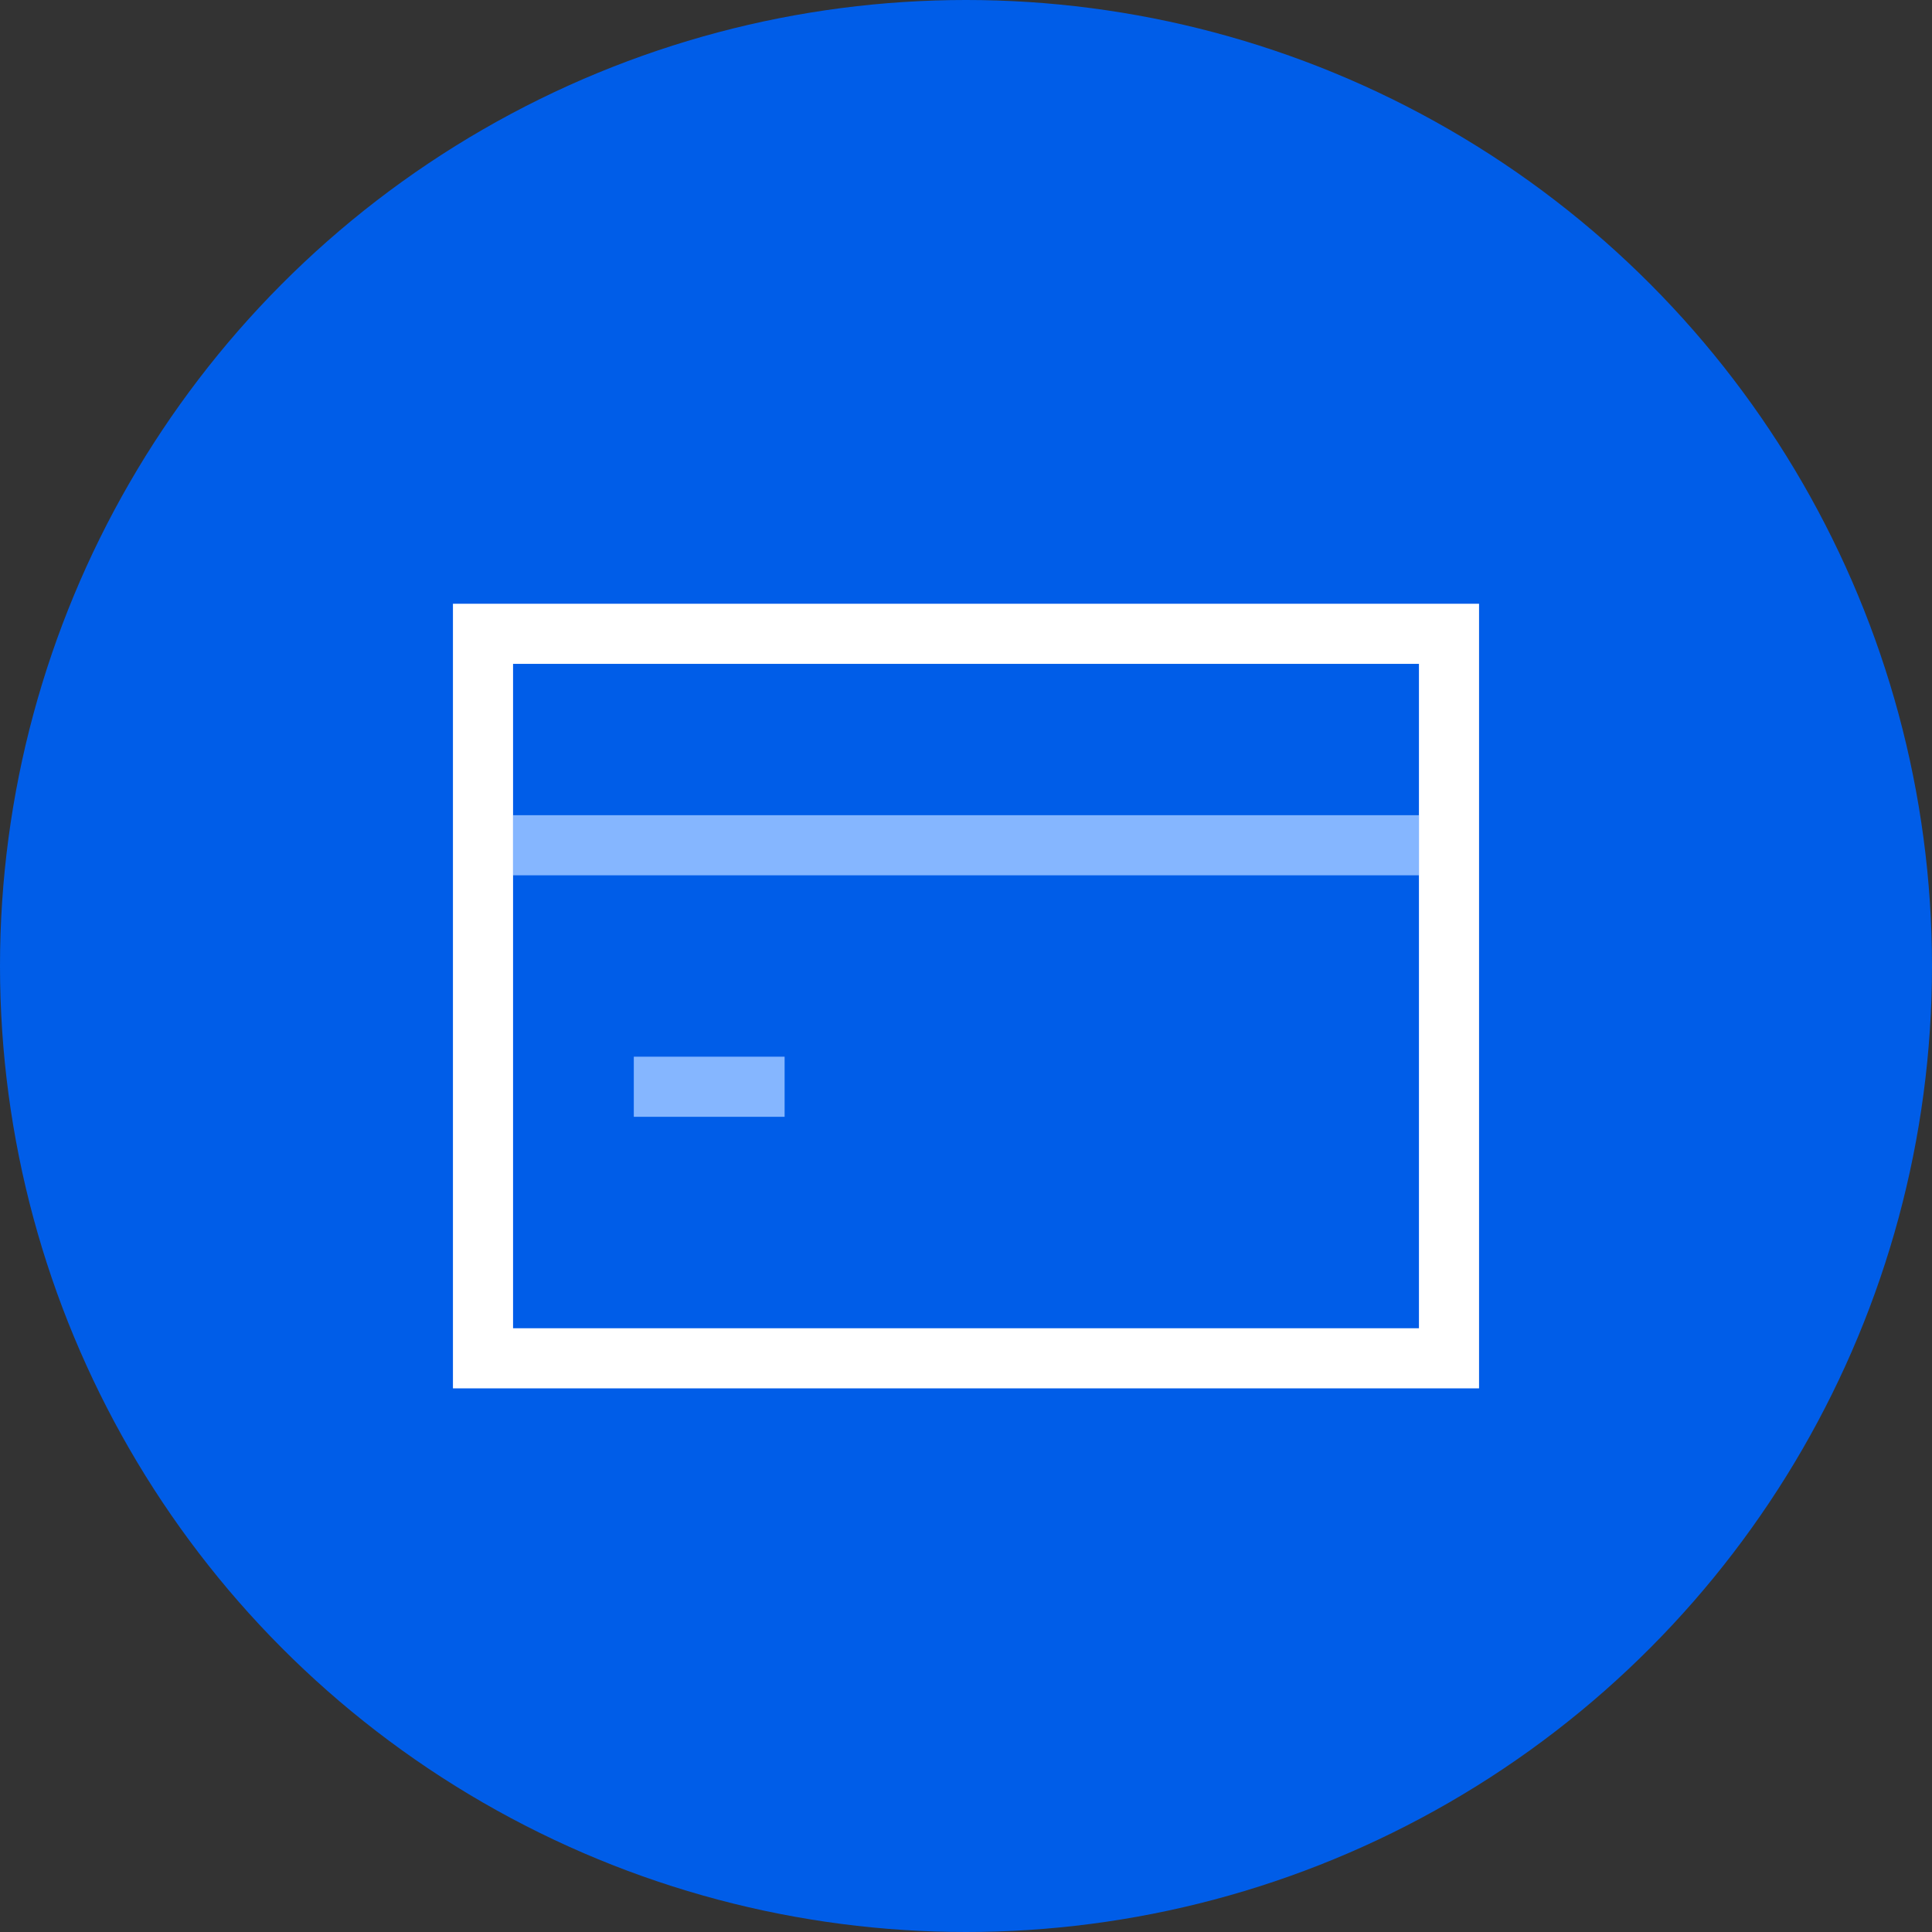
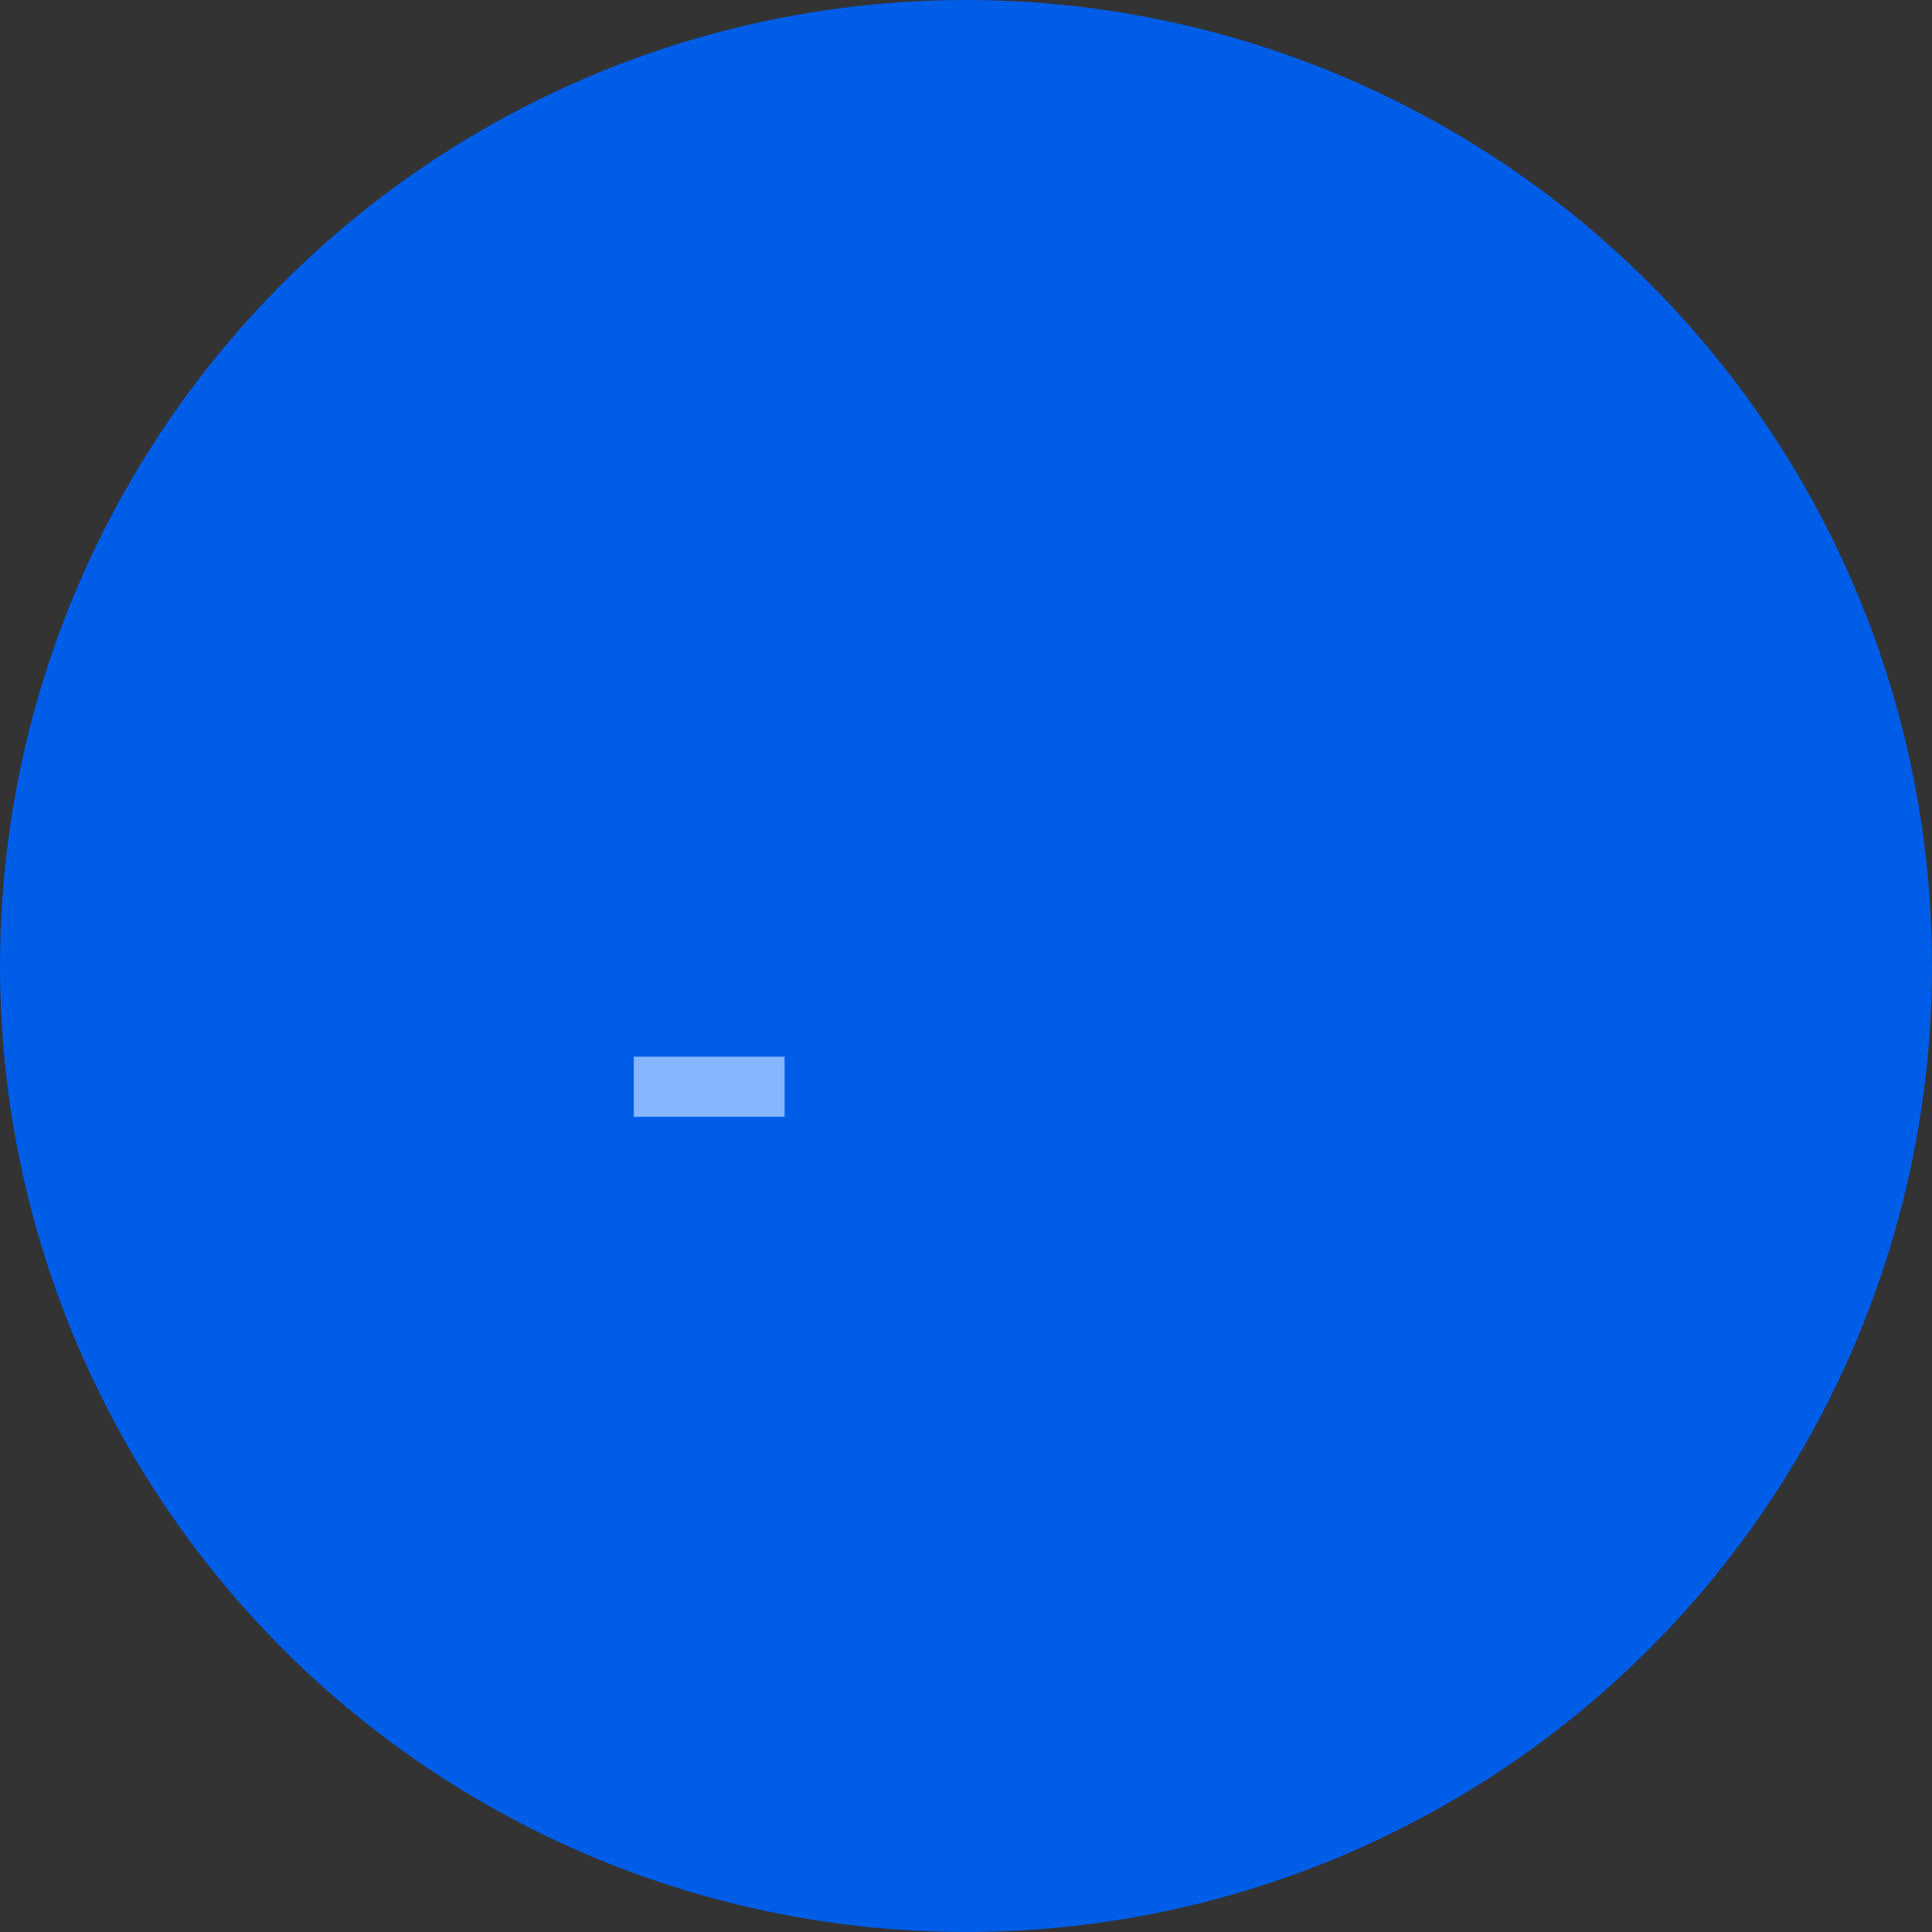
<svg xmlns="http://www.w3.org/2000/svg" id="Layer_1" width="36" height="36" viewBox="0 0 36 36">
  <rect x="0" y="0" width="36" height="36" fill="#333333" stroke="none" />
  <circle cx="18" cy="18" r="18" fill="#005de8" stroke-width="0" />
  <path d="M11.81,20.25h2.81" fill="none" stroke="#85b6ff" stroke-width="1.12" />
-   <path d="M26.44,15.75H9.56" fill="none" stroke="#85b6ff" stroke-width="1.12" />
-   <path d="M9,11.81v13.5h18v-13.5H9Z" fill="none" stroke="#fff" stroke-width="1.12" />
</svg>